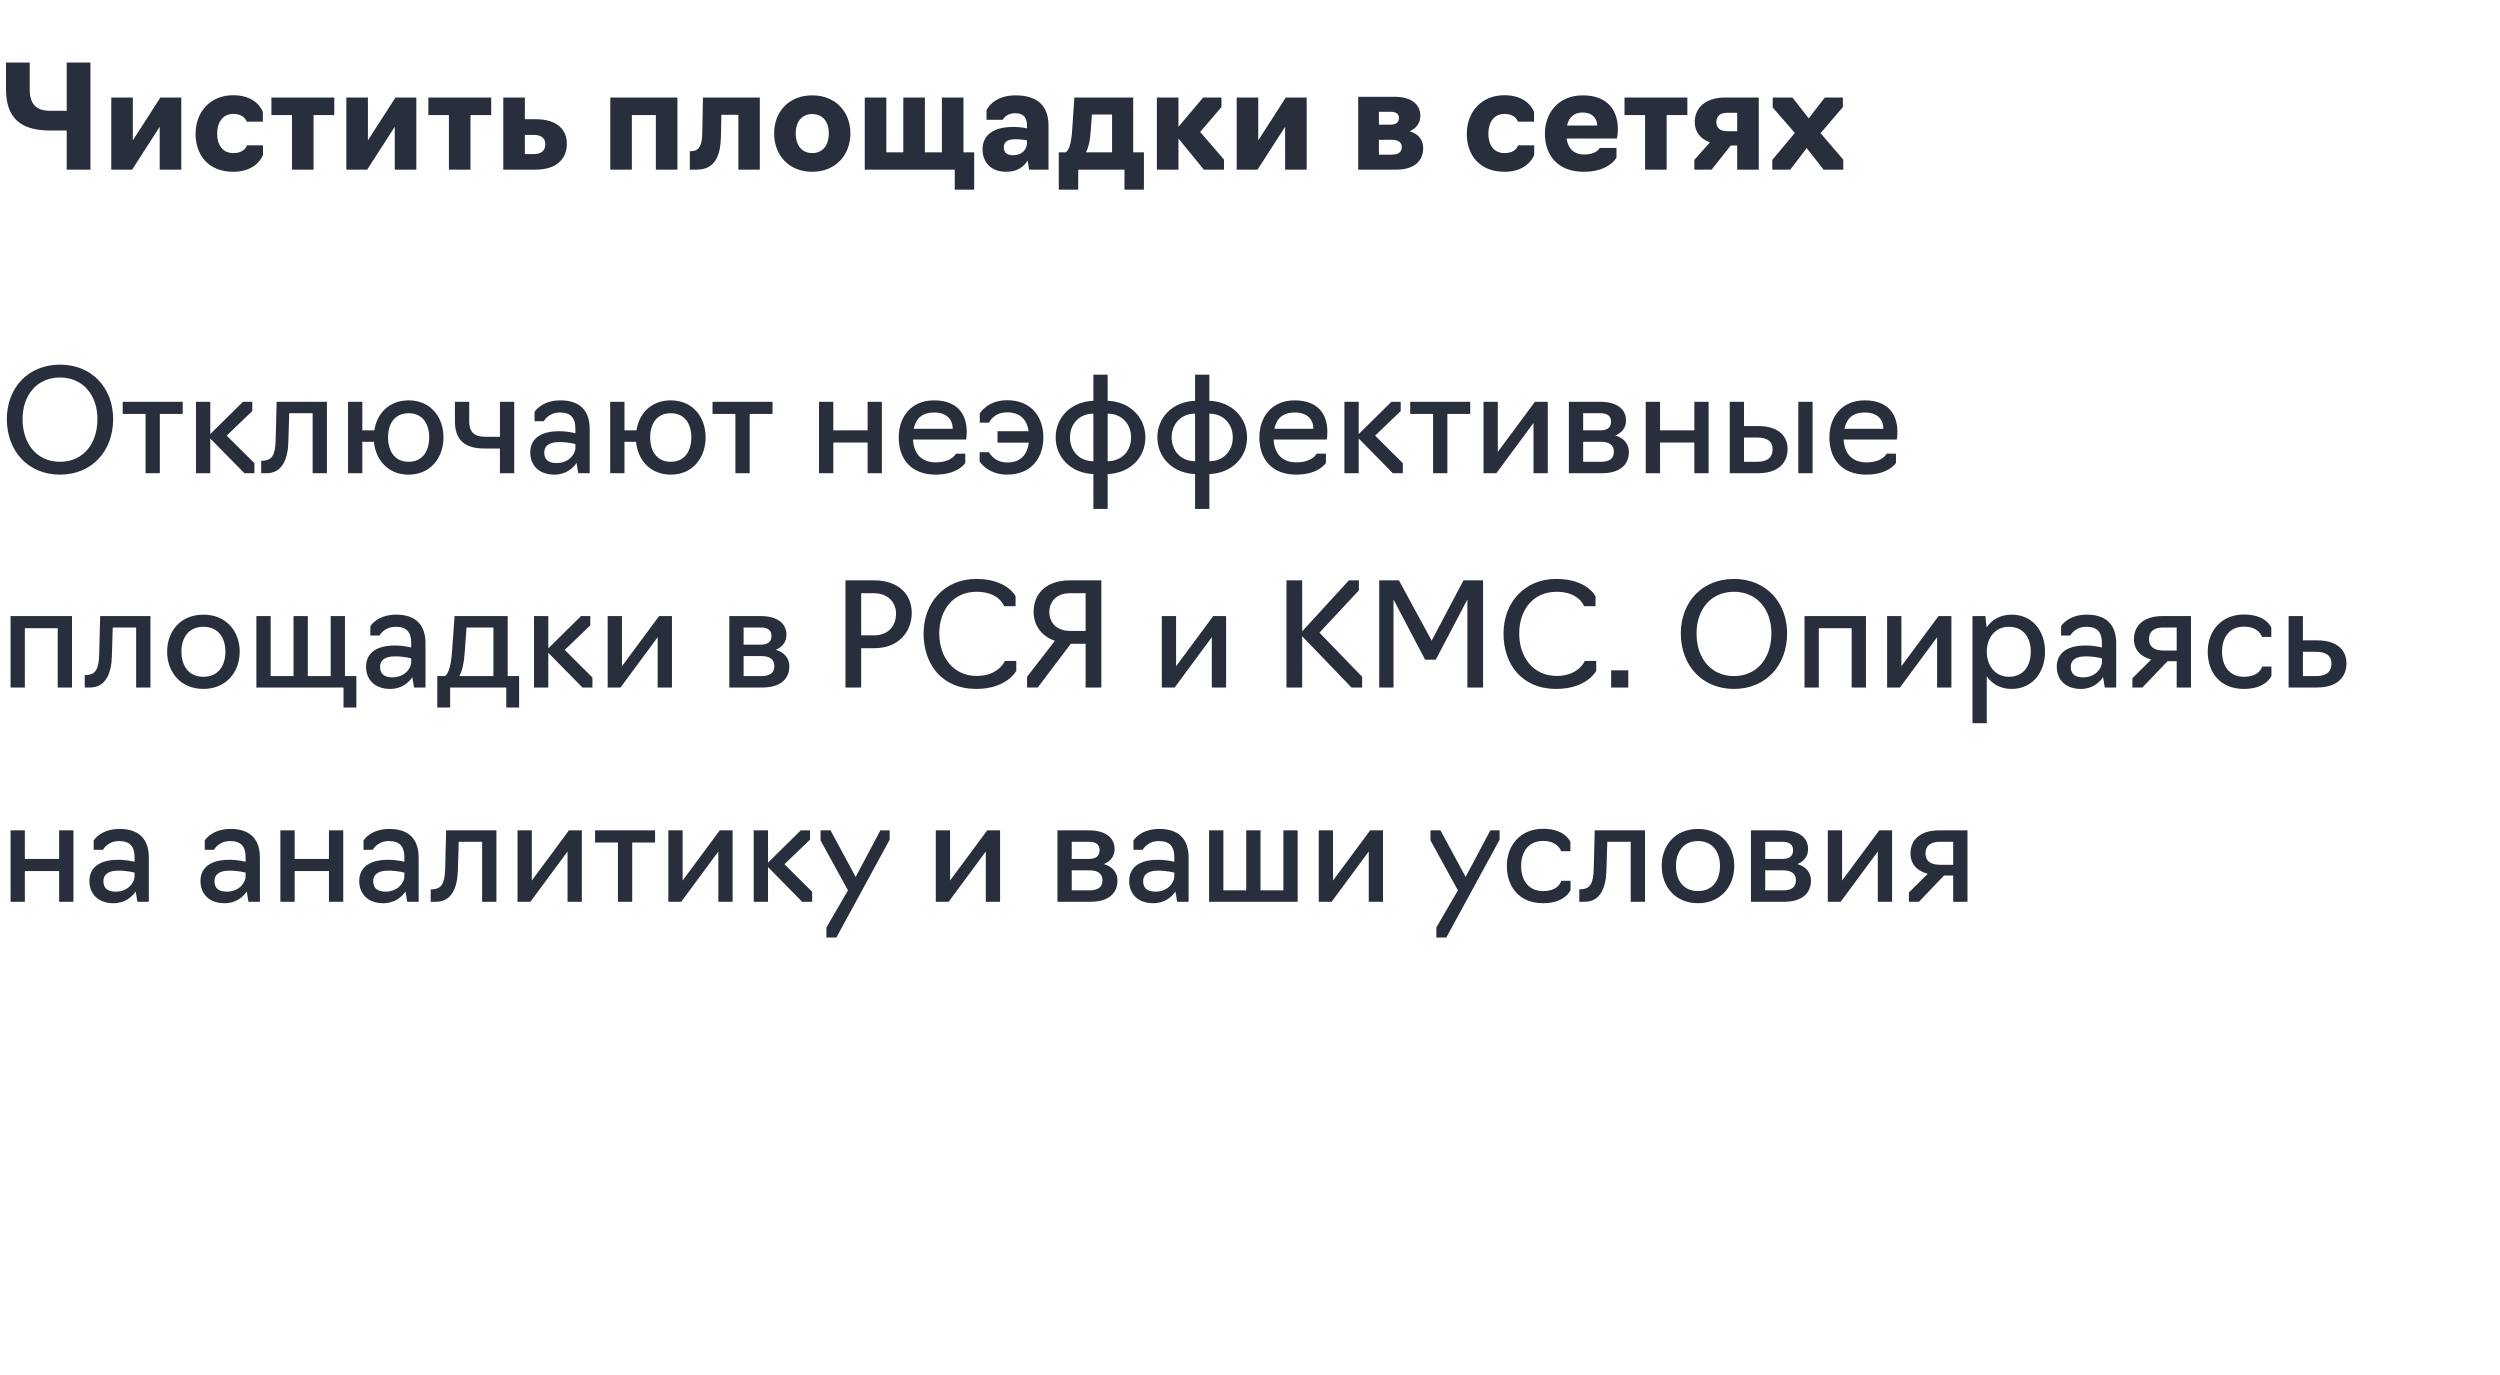
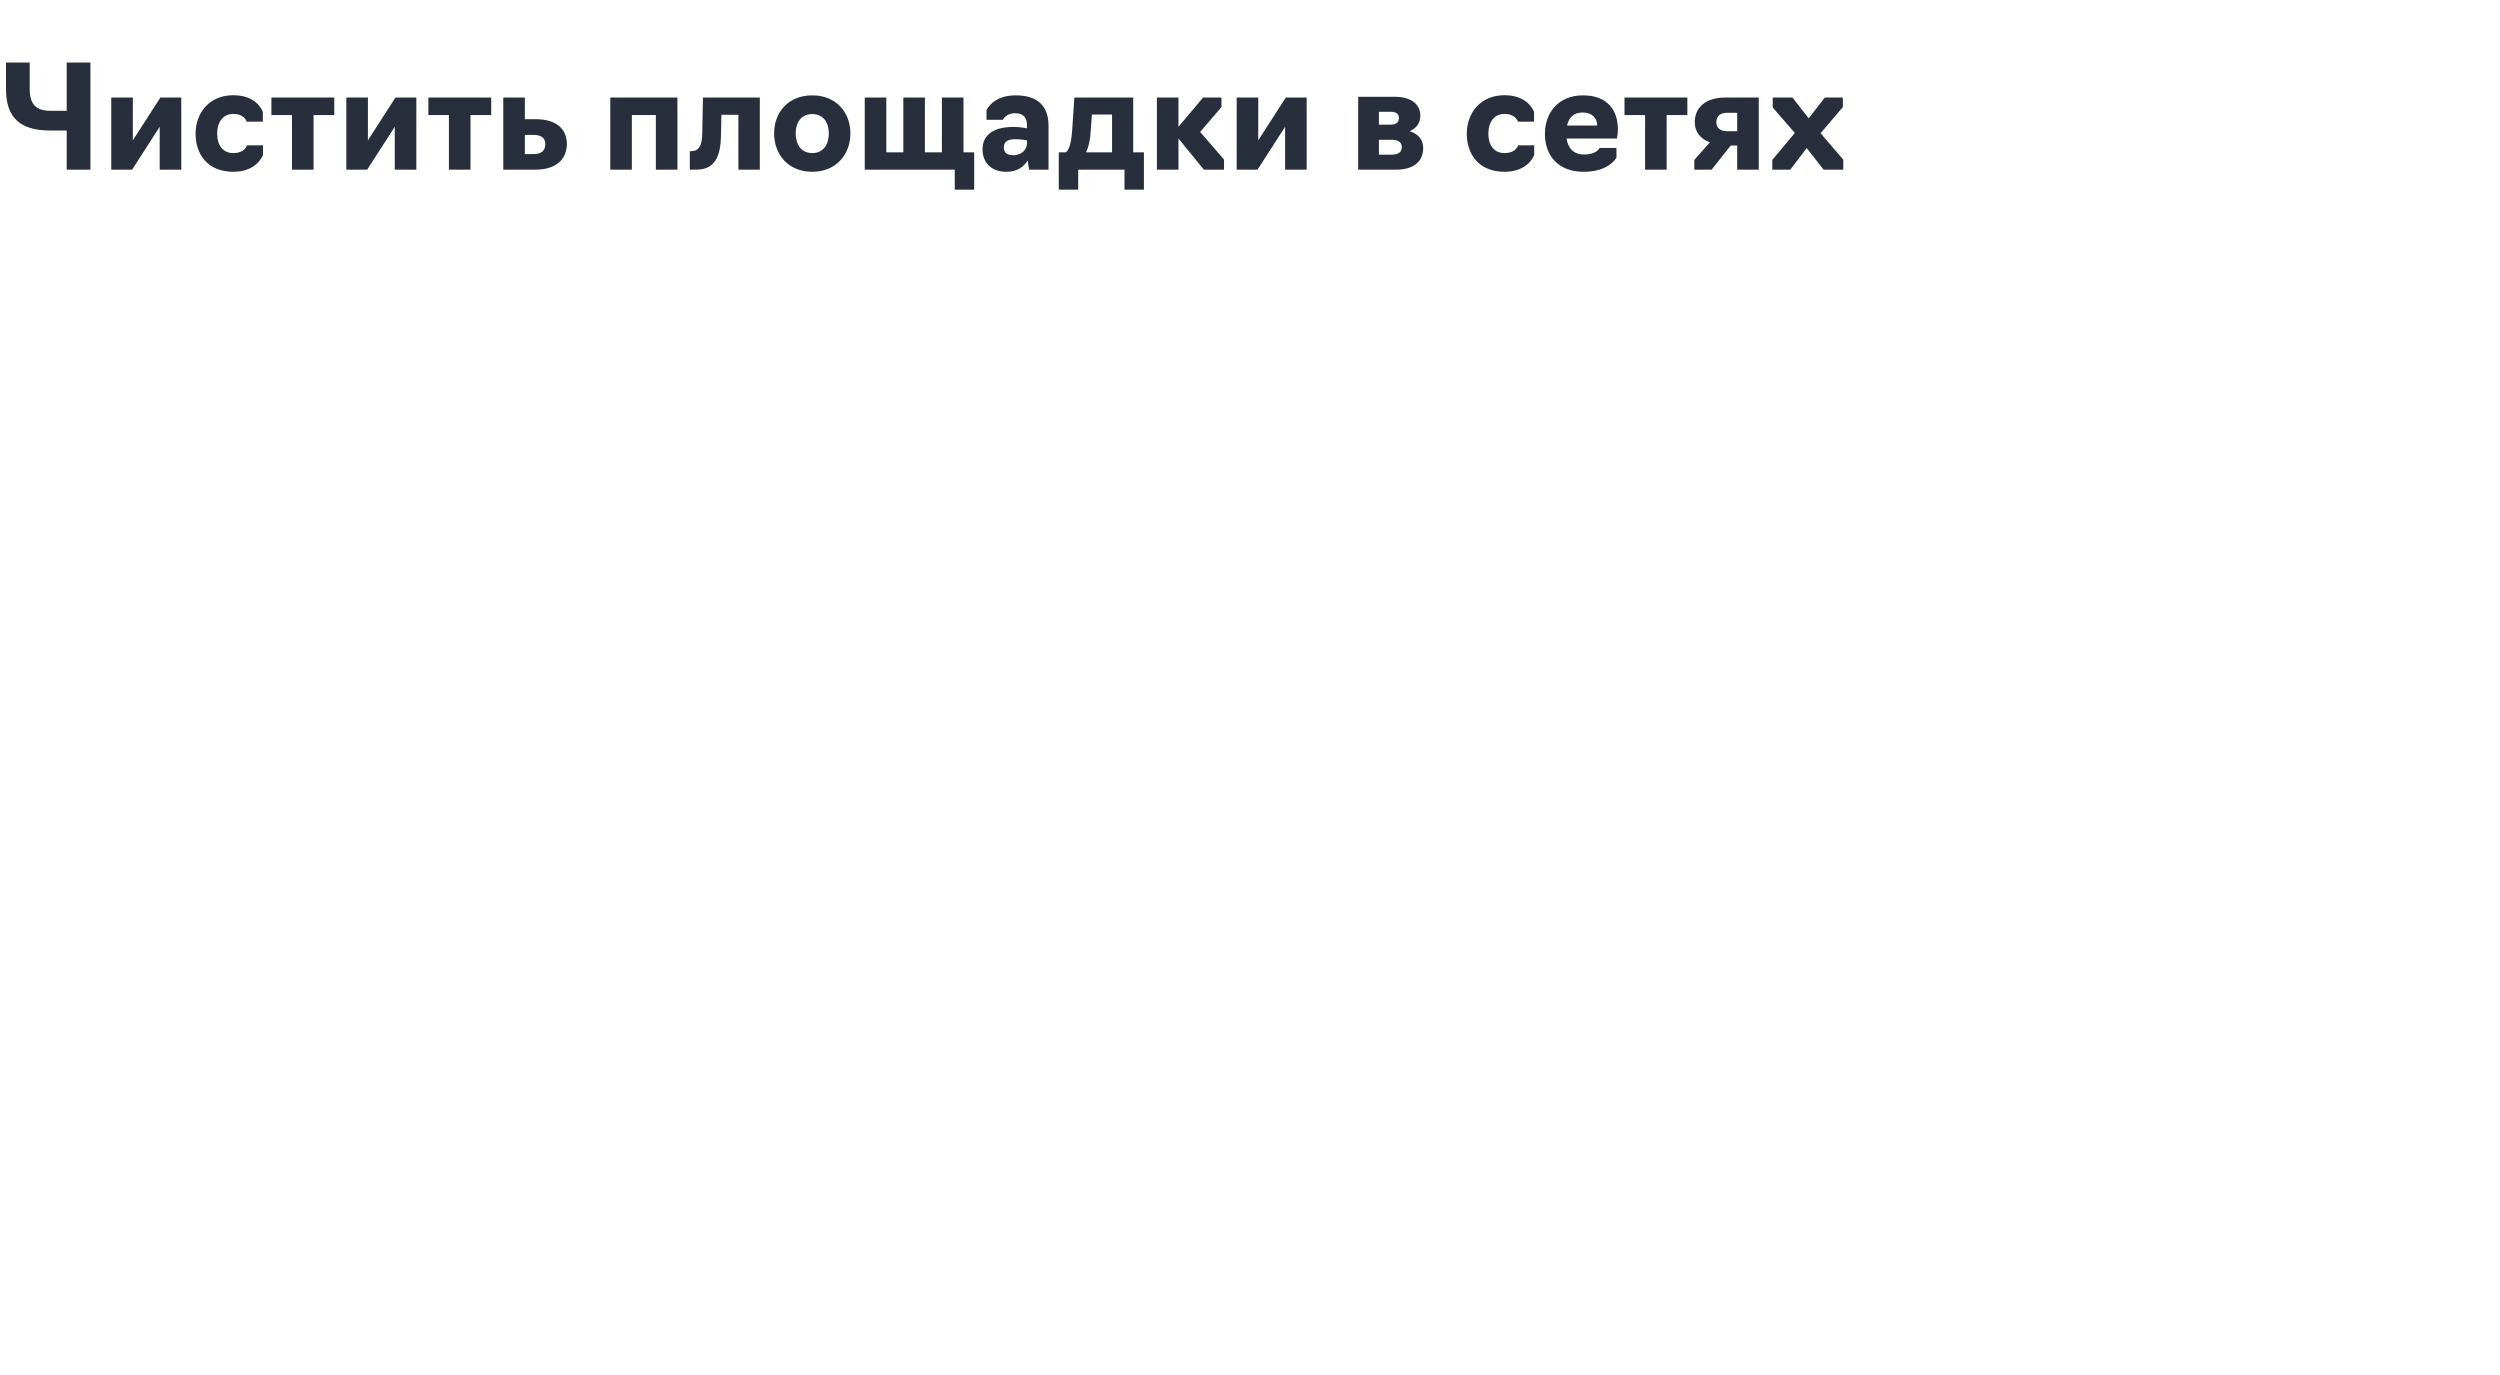
<svg xmlns="http://www.w3.org/2000/svg" width="280" height="154" viewBox="0 0 280 154" fill="none">
-   <rect width="280" height="154" fill="white" />
  <path d="M7.472 19H10.128V7H7.472V12.408H5.632C4.016 12.408 3.328 11.64 3.328 9.992V7H0.672V9.992C0.672 13.272 2.368 14.616 5.6 14.616H7.472V19ZM12.461 19H14.797L17.886 14.2V19H20.302V10.92H17.965L14.877 15.72V10.92H12.461V19ZM26.128 19.24C28.832 19.24 29.456 17.352 29.456 17.352V16.28H27.648C27.648 16.28 27.456 17.144 26.128 17.144C24.896 17.144 24.32 16.184 24.32 14.984C24.32 13.768 24.896 12.76 26.128 12.76C27.392 12.76 27.632 13.624 27.632 13.624H29.44V12.552C29.44 12.552 28.864 10.664 26.128 10.664C23.472 10.664 21.904 12.616 21.904 14.984C21.904 17.32 23.296 19.24 26.128 19.24ZM32.702 19H35.118V12.888H37.438V10.92H30.398V12.888H32.702V19ZM38.79 19H41.126L44.214 14.2V19H46.63V10.92H44.294L41.206 15.72V10.92H38.79V19ZM50.28 19H52.696V12.888H55.016V10.92H47.976V12.888H50.28V19ZM56.368 19H59.984C62.4 19 63.488 17.736 63.488 16.104C63.488 14.52 62.384 13.352 60.016 13.352H58.784V10.92H56.368V19ZM58.784 17.256V15.112H59.808C60.608 15.112 61.072 15.464 61.072 16.136C61.072 16.92 60.576 17.256 59.792 17.256H58.784ZM68.352 19H70.768V12.888H73.456V19H75.872V10.92H68.352V19ZM77.259 19H78.011C80.123 19 80.699 17.4 80.747 15.256L80.795 12.856H82.699V19H85.099V10.92H78.731L78.651 14.968C78.619 16.312 78.299 16.904 77.419 16.936H77.259V19ZM90.973 19.24C93.645 19.24 95.245 17.304 95.245 14.936C95.245 12.584 93.645 10.68 90.973 10.68C88.285 10.68 86.701 12.584 86.701 14.936C86.701 17.304 88.285 19.24 90.973 19.24ZM90.973 17.144C89.709 17.144 89.117 16.152 89.117 14.936C89.117 13.752 89.709 12.776 90.973 12.776C92.237 12.776 92.829 13.752 92.829 14.936C92.829 16.152 92.237 17.144 90.973 17.144ZM106.932 21.24H109.108V17.064H107.908V10.92H105.492V17.064H103.588V10.92H101.172V17.064H99.268V10.92H96.852V19H106.932V21.24ZM112.699 19.24C113.979 19.24 114.699 18.632 115.099 17.976L115.259 19H117.435V14.104C117.435 11.848 116.203 10.68 113.739 10.68C111.179 10.68 110.491 12.344 110.491 12.344V13.416H112.315C112.315 13.416 112.651 12.68 113.691 12.68C114.603 12.68 115.019 13.144 115.019 14.024V14.376C115.019 14.376 114.347 14.216 113.515 14.216C111.163 14.216 110.043 15.192 110.043 16.728C110.043 18.104 110.923 19.24 112.699 19.24ZM113.483 17.384C112.827 17.384 112.427 17.128 112.427 16.504C112.427 15.992 112.731 15.592 113.675 15.592C114.459 15.592 115.019 15.72 115.019 15.72V16.072C115.019 16.648 114.523 17.384 113.483 17.384ZM118.583 21.24H120.759V19H125.943V21.24H128.119V17.064H126.919V10.92H120.327L120.087 14.52C119.991 15.928 119.783 16.76 119.367 17.064H118.583V21.24ZM121.623 17.064C121.927 16.504 122.087 15.736 122.151 14.776L122.295 12.824H124.551V17.064H121.623ZM129.571 19H131.987V15.512L134.835 19H137.091V17.88L134.419 14.776L136.803 11.992V10.92H134.755L131.987 14.2V10.92H129.571V19ZM138.508 19H140.844L143.932 14.2V19H146.348V10.92H144.012L140.924 15.72V10.92H138.508V19ZM152.118 19H156.39C158.166 19 159.398 18.216 159.398 16.568C159.398 15.672 158.854 14.984 157.878 14.696C158.63 14.392 159.078 13.768 159.078 12.968C159.078 11.576 157.91 10.84 156.214 10.84H152.118V19ZM154.438 13.96V12.52H155.734C156.31 12.52 156.678 12.712 156.678 13.224C156.678 13.72 156.342 13.96 155.734 13.96H154.438ZM154.438 17.32V15.656H155.878C156.598 15.656 156.998 15.928 156.998 16.488C156.998 17.064 156.566 17.32 155.878 17.32H154.438ZM168.503 19.24C171.207 19.24 171.831 17.352 171.831 17.352V16.28H170.023C170.023 16.28 169.831 17.144 168.503 17.144C167.271 17.144 166.695 16.184 166.695 14.984C166.695 13.768 167.271 12.76 168.503 12.76C169.767 12.76 170.007 13.624 170.007 13.624H171.815V12.552C171.815 12.552 171.239 10.664 168.503 10.664C165.847 10.664 164.279 12.616 164.279 14.984C164.279 17.32 165.671 19.24 168.503 19.24ZM177.381 19.24C180.261 19.24 181.045 17.64 181.045 17.64V16.568H179.157C179.157 16.568 178.869 17.304 177.429 17.304C176.245 17.304 175.605 16.6 175.461 15.512H181.093C181.093 15.512 181.205 15.048 181.205 14.488C181.205 12.328 180.021 10.68 177.285 10.68C174.565 10.68 173.029 12.616 173.029 14.984C173.029 17.384 174.469 19.24 177.381 19.24ZM175.509 14.056C175.701 13.208 176.213 12.6 177.269 12.6C178.357 12.6 178.885 13.288 178.885 14.056H175.509ZM184.249 19H186.665V12.888H188.985V10.92H181.945V12.888H184.249V19ZM194.565 16.296V19H196.981V10.92H193.269C190.885 10.92 189.813 12.168 189.813 13.672C189.813 14.76 190.421 15.544 191.509 15.944L189.765 17.912V19H191.701L193.845 16.296H194.565ZM193.461 14.696C192.677 14.696 192.229 14.344 192.229 13.688C192.229 12.968 192.709 12.632 193.461 12.632H194.565V14.696H193.461ZM198.496 19H200.512L202.352 16.584L204.24 19H206.448V17.88L203.904 14.92L206.4 11.992V10.92H204.384L202.576 13.256L200.752 10.92H198.544V12.04L201.024 14.888L198.496 17.912V19Z" fill="#292E3D" />
-   <path d="M6.72 53.16C10.288 53.16 12.672 50.52 12.672 46.952C12.672 43.432 10.288 40.84 6.72 40.84C3.152 40.84 0.768 43.432 0.768 46.952C0.768 50.52 3.152 53.16 6.72 53.16ZM6.72 51.72C4.16 51.72 2.528 49.736 2.528 46.952C2.528 44.232 4.16 42.28 6.72 42.28C9.28 42.28 10.912 44.232 10.912 46.952C10.912 49.736 9.28 51.72 6.72 51.72ZM16.302 53H17.901V46.36H20.462V45H13.742V46.36H16.302V53ZM21.95 53H23.55V49.112L27.374 53H28.494V51.88L25.39 48.792L28.254 46.04V45H27.214L23.55 48.616V45H21.95V53ZM29.256 53H29.848C31.56 53 32.232 51.512 32.296 49.512L32.392 46.28H35.016V53H36.616V45H30.984L30.872 49.336C30.824 51.016 30.44 51.544 29.432 51.608H29.256V53ZM45.765 53.16C48.213 53.16 49.669 51.272 49.669 48.984C49.669 46.696 48.213 44.84 45.765 44.84C43.589 44.84 42.213 46.296 41.925 48.2H40.581V45H38.981V53H40.581V49.48H41.877C42.085 51.544 43.477 53.16 45.765 53.16ZM45.765 51.72C44.181 51.72 43.461 50.488 43.461 48.984C43.461 47.496 44.181 46.28 45.765 46.28C47.349 46.28 48.069 47.496 48.069 48.984C48.069 50.488 47.349 51.72 45.765 51.72ZM55.993 53H57.593V45H55.993V48.92H54.377C53.177 48.92 52.553 48.44 52.553 47.208V45H50.953V47.208C50.953 49.336 52.121 50.232 54.249 50.232H55.993V53ZM62.093 53.16C63.405 53.16 64.173 52.424 64.573 51.848L64.765 53H66.045V48.056C66.045 45.944 64.909 44.84 62.765 44.84C60.621 44.84 59.869 46.136 59.869 46.136V47.176H60.909C60.909 47.176 61.389 46.2 62.717 46.2C63.949 46.2 64.445 46.824 64.445 48.024V48.52C64.445 48.52 63.629 48.296 62.621 48.296C60.317 48.296 59.389 49.32 59.389 50.68C59.389 52.056 60.301 53.16 62.093 53.16ZM62.349 51.864C61.437 51.864 60.957 51.496 60.957 50.68C60.957 50.088 61.325 49.512 62.621 49.512C63.693 49.512 64.445 49.736 64.445 49.736V50.152C64.445 50.904 63.661 51.864 62.349 51.864ZM75.124 53.16C77.572 53.16 79.028 51.272 79.028 48.984C79.028 46.696 77.572 44.84 75.124 44.84C72.948 44.84 71.572 46.296 71.284 48.2H69.94V45H68.34V53H69.94V49.48H71.236C71.444 51.544 72.836 53.16 75.124 53.16ZM75.124 51.72C73.54 51.72 72.82 50.488 72.82 48.984C72.82 47.496 73.54 46.28 75.124 46.28C76.708 46.28 77.428 47.496 77.428 48.984C77.428 50.488 76.708 51.72 75.124 51.72ZM82.364 53H83.964V46.36H86.524V45H79.804V46.36H82.364V53ZM91.731 53H93.331V49.56H97.171V53H98.771V45H97.171V48.2H93.331V45H91.731V53ZM104.801 53.16C107.313 53.16 108.113 51.848 108.113 51.848V50.808H107.073C107.073 50.808 106.625 51.784 104.801 51.784C103.185 51.784 102.337 50.792 102.257 49.224H108.209C108.209 49.224 108.273 48.856 108.273 48.36C108.273 46.344 107.185 44.84 104.609 44.84C102.049 44.84 100.657 46.696 100.657 48.984C100.657 51.432 102.065 53.16 104.801 53.16ZM102.337 48.024C102.561 46.968 103.185 46.2 104.625 46.2C106.033 46.2 106.705 46.984 106.705 48.024H102.337ZM112.792 53.16C115.512 53.16 116.856 51.272 116.856 48.984C116.856 46.696 115.512 44.824 112.792 44.824C110.6 44.824 109.736 46.296 109.736 46.296V47.336H110.776C110.776 47.336 111.256 46.184 112.792 46.184C114.344 46.184 115.032 47.08 115.208 48.296H111.72V49.576H115.224C115.064 50.84 114.392 51.8 112.792 51.8C111.336 51.8 110.76 50.648 110.76 50.648H109.72V51.688C109.72 51.688 110.616 53.16 112.792 53.16ZM122.459 57H124.059V53.096C126.555 53 128.283 51.256 128.283 49C128.283 46.744 126.555 44.984 124.059 44.888V41.96H122.459V44.888C119.963 44.984 118.235 46.728 118.235 48.984C118.235 51.24 119.963 53 122.459 53.096V57ZM122.459 51.656C120.843 51.656 119.835 50.456 119.835 48.984C119.835 47.528 120.843 46.328 122.459 46.328V51.656ZM124.059 51.656V46.328C125.675 46.328 126.683 47.528 126.683 49C126.683 50.456 125.675 51.656 124.059 51.656ZM133.849 57H135.449V53.096C137.945 53 139.673 51.256 139.673 49C139.673 46.744 137.945 44.984 135.449 44.888V41.96H133.849V44.888C131.353 44.984 129.625 46.728 129.625 48.984C129.625 51.24 131.353 53 133.849 53.096V57ZM133.849 51.656C132.233 51.656 131.225 50.456 131.225 48.984C131.225 47.528 132.233 46.328 133.849 46.328V51.656ZM135.449 51.656V46.328C137.065 46.328 138.073 47.528 138.073 49C138.073 50.456 137.065 51.656 135.449 51.656ZM145.192 53.16C147.704 53.16 148.504 51.848 148.504 51.848V50.808H147.464C147.464 50.808 147.016 51.784 145.192 51.784C143.576 51.784 142.728 50.792 142.648 49.224H148.6C148.6 49.224 148.664 48.856 148.664 48.36C148.664 46.344 147.576 44.84 145 44.84C142.44 44.84 141.048 46.696 141.048 48.984C141.048 51.432 142.456 53.16 145.192 53.16ZM142.728 48.024C142.952 46.968 143.576 46.2 145.016 46.2C146.424 46.2 147.096 46.984 147.096 48.024H142.728ZM150.575 53H152.175V49.112L155.999 53H157.119V51.88L154.015 48.792L156.879 46.04V45H155.839L152.175 48.616V45H150.575V53ZM160.505 53H162.105V46.36H164.665V45H157.945V46.36H160.505V53ZM166.153 53H167.593L171.753 47.368V53H173.353V45H171.913L167.753 50.616V45H166.153V53ZM175.715 53H179.427C181.203 53 182.435 52.232 182.435 50.616C182.435 49.736 181.891 49.064 180.915 48.776C181.667 48.472 182.115 47.88 182.115 47.096C182.115 45.72 180.947 45 179.251 45H175.715V53ZM177.315 48.2V46.28H179.251C179.971 46.28 180.435 46.552 180.435 47.224C180.435 47.88 180.019 48.2 179.251 48.2H177.315ZM177.315 51.72V49.48H179.315C180.243 49.48 180.755 49.848 180.755 50.6C180.755 51.4 180.195 51.72 179.315 51.72H177.315ZM184.325 53H185.925V49.56H189.765V53H191.365V45H189.765V48.2H185.925V45H184.325V53ZM193.731 53H196.915C199.187 53 200.211 51.816 200.211 50.296C200.211 48.824 199.171 47.72 196.931 47.72H195.331V45H193.731V53ZM201.411 53H203.011V45H201.411V53ZM195.331 51.72V49H196.803C197.907 49 198.531 49.432 198.531 50.312C198.531 51.32 197.859 51.72 196.803 51.72H195.331ZM209.036 53.16C211.548 53.16 212.348 51.848 212.348 51.848V50.808H211.308C211.308 50.808 210.86 51.784 209.036 51.784C207.42 51.784 206.572 50.792 206.492 49.224H212.444C212.444 49.224 212.508 48.856 212.508 48.36C212.508 46.344 211.42 44.84 208.844 44.84C206.284 44.84 204.892 46.696 204.892 48.984C204.892 51.432 206.299 53.16 209.036 53.16ZM206.572 48.024C206.796 46.968 207.42 46.2 208.86 46.2C210.268 46.2 210.94 46.984 210.94 48.024H206.572ZM1.184 77H2.784V70.36H6.464V77H8.064V69H1.184V77ZM9.49 77H10.082C11.794 77 12.466 75.512 12.53 73.512L12.626 70.28H15.25V77H16.85V69H11.218L11.106 73.336C11.058 75.016 10.674 75.544 9.666 75.608H9.49V77ZM22.783 77.16C25.327 77.16 26.847 75.272 26.847 72.984C26.847 70.696 25.327 68.84 22.783 68.84C20.223 68.84 18.719 70.696 18.719 72.984C18.719 75.272 20.223 77.16 22.783 77.16ZM22.783 75.8C21.103 75.8 20.319 74.536 20.319 72.984C20.319 71.464 21.103 70.2 22.783 70.2C24.463 70.2 25.247 71.464 25.247 72.984C25.247 74.536 24.463 75.8 22.783 75.8ZM38.475 79.24H39.915V75.72H38.635V69H37.035V75.72H34.475V69H32.875V75.72H30.315V69H28.715V77H38.475V79.24ZM43.703 77.16C45.015 77.16 45.783 76.424 46.183 75.848L46.375 77H47.655V72.056C47.655 69.944 46.519 68.84 44.375 68.84C42.231 68.84 41.479 70.136 41.479 70.136V71.176H42.519C42.519 71.176 42.999 70.2 44.327 70.2C45.559 70.2 46.055 70.824 46.055 72.024V72.52C46.055 72.52 45.239 72.296 44.231 72.296C41.927 72.296 40.999 73.32 40.999 74.68C40.999 76.056 41.911 77.16 43.703 77.16ZM43.959 75.864C43.047 75.864 42.567 75.496 42.567 74.68C42.567 74.088 42.935 73.512 44.231 73.512C45.303 73.512 46.055 73.736 46.055 73.736V74.152C46.055 74.904 45.271 75.864 43.959 75.864ZM48.974 79.24H50.414V77H56.702V79.24H58.142V75.72H56.862V69H50.91L50.638 72.84C50.526 74.44 50.286 75.4 49.838 75.72H48.974V79.24ZM51.438 75.72C51.79 75.096 51.966 74.232 52.046 73.112L52.254 70.28H55.262V75.72H51.438ZM59.809 77H61.409V73.112L65.233 77H66.353V75.88L63.249 72.792L66.113 70.04V69H65.073L61.409 72.616V69H59.809V77ZM68.059 77H69.499L73.659 71.368V77H75.259V69H73.819L69.659 74.616V69H68.059V77ZM81.684 77H85.396C87.172 77 88.404 76.232 88.404 74.616C88.404 73.736 87.86 73.064 86.884 72.776C87.636 72.472 88.084 71.88 88.084 71.096C88.084 69.72 86.916 69 85.22 69H81.684V77ZM83.284 72.2V70.28H85.22C85.94 70.28 86.404 70.552 86.404 71.224C86.404 71.88 85.988 72.2 85.22 72.2H83.284ZM83.284 75.72V73.48H85.284C86.212 73.48 86.724 73.848 86.724 74.6C86.724 75.4 86.164 75.72 85.284 75.72H83.284ZM94.692 77H96.452V72.6H97.908C100.708 72.6 102.116 70.696 102.116 68.648C102.116 66.44 100.484 65 97.908 65H94.692V77ZM96.452 71.16V66.44H97.892C99.476 66.44 100.356 67.512 100.356 68.712C100.356 70.184 99.412 71.16 97.892 71.16H96.452ZM109.344 77.16C112.752 77.16 113.824 75.144 113.824 75.144V74.024H112.544C112.544 74.024 111.872 75.704 109.392 75.704C106.752 75.704 105.2 73.576 105.2 70.952C105.2 68.312 106.752 66.28 109.392 66.28C111.92 66.28 112.464 67.896 112.464 67.896H113.744V66.776C113.744 66.776 112.8 64.84 109.344 64.84C105.776 64.84 103.44 67.512 103.44 70.952C103.44 74.36 105.456 77.16 109.344 77.16ZM121.59 72.104V77H123.35V65H119.814C117.334 65 115.766 66.344 115.766 68.536C115.766 70.088 116.71 71.288 118.15 71.768L115.03 75.8V77H116.23L119.926 72.104H121.59ZM119.83 70.664C118.406 70.664 117.526 69.784 117.526 68.552C117.526 67.384 118.342 66.44 119.83 66.44H121.59V70.664H119.83ZM130.122 77H131.562L135.722 71.368V77H137.322V69H135.882L131.722 74.616V69H130.122V77ZM145.843 71.256L151.363 77H152.562V75.8L147.779 70.856L152.195 66.12V65H151.075L145.843 70.712V65H144.083V77H145.843V71.256ZM159.609 73.88H160.809L164.345 67.144V77H166.105V65H163.913L160.345 71.752L156.681 65H154.473V77H156.073V67.144L159.609 73.88ZM174.297 77.16C177.705 77.16 178.777 75.144 178.777 75.144V74.024H177.497C177.497 74.024 176.825 75.704 174.345 75.704C171.705 75.704 170.153 73.576 170.153 70.952C170.153 68.312 171.705 66.28 174.345 66.28C176.873 66.28 177.417 67.896 177.417 67.896H178.697V66.776C178.697 66.776 177.753 64.84 174.297 64.84C170.729 64.84 168.393 67.512 168.393 70.952C168.393 74.36 170.409 77.16 174.297 77.16ZM180.447 77H182.367V75.08H180.447V77ZM194.204 77.16C197.772 77.16 200.156 74.52 200.156 70.952C200.156 67.432 197.772 64.84 194.204 64.84C190.636 64.84 188.252 67.432 188.252 70.952C188.252 74.52 190.636 77.16 194.204 77.16ZM194.204 75.72C191.644 75.72 190.012 73.736 190.012 70.952C190.012 68.232 191.644 66.28 194.204 66.28C196.764 66.28 198.396 68.232 198.396 70.952C198.396 73.736 196.764 75.72 194.204 75.72ZM202.106 77H203.706V70.36H207.386V77H208.986V69H202.106V77ZM211.356 77H212.796L216.956 71.368V77H218.556V69H217.116L212.956 74.616V69H211.356V77ZM220.918 81H222.518V75.752C223.126 76.616 224.07 77.16 225.302 77.16C227.654 77.16 229.046 75.272 229.046 72.984C229.046 70.696 227.654 68.84 225.302 68.84C224.07 68.84 223.11 69.384 222.502 70.264L222.358 69H220.918V81ZM224.982 75.8C223.462 75.8 222.518 74.536 222.518 72.984C222.518 71.448 223.462 70.2 224.982 70.2C226.662 70.2 227.446 71.448 227.446 72.984C227.446 74.536 226.662 75.8 224.982 75.8ZM233.062 77.16C234.374 77.16 235.142 76.424 235.542 75.848L235.734 77H237.014V72.056C237.014 69.944 235.878 68.84 233.734 68.84C231.59 68.84 230.838 70.136 230.838 70.136V71.176H231.878C231.878 71.176 232.358 70.2 233.686 70.2C234.918 70.2 235.414 70.824 235.414 72.024V72.52C235.414 72.52 234.598 72.296 233.59 72.296C231.286 72.296 230.358 73.32 230.358 74.68C230.358 76.056 231.27 77.16 233.062 77.16ZM233.318 75.864C232.406 75.864 231.926 75.496 231.926 74.68C231.926 74.088 232.294 73.512 233.59 73.512C234.662 73.512 235.414 73.736 235.414 73.736V74.152C235.414 74.904 234.63 75.864 233.318 75.864ZM243.789 74.056V77H245.389V69H242.205C239.997 69 239.005 70.152 239.005 71.576C239.005 72.792 239.741 73.544 240.941 73.864L238.829 75.96V77H239.949L242.765 74.056H243.789ZM242.317 72.856C241.277 72.856 240.685 72.44 240.685 71.592C240.685 70.664 241.325 70.28 242.317 70.28H243.789V72.856H242.317ZM251.33 77.16C253.826 77.16 254.402 75.688 254.402 75.688V74.648H253.362C253.362 74.648 253.106 75.8 251.33 75.8C249.65 75.8 248.866 74.536 248.866 72.984C248.866 71.448 249.65 70.184 251.33 70.184C253.026 70.184 253.346 71.336 253.346 71.336H254.386V70.296C254.386 70.296 253.842 68.824 251.33 68.824C248.77 68.824 247.266 70.696 247.266 72.984C247.266 75.272 248.61 77.16 251.33 77.16ZM256.325 77H259.509C261.781 77 262.805 75.816 262.805 74.296C262.805 72.824 261.765 71.72 259.525 71.72H257.925V69H256.325V77ZM257.925 75.72V73H259.397C260.501 73 261.125 73.432 261.125 74.312C261.125 75.32 260.453 75.72 259.397 75.72H257.925ZM1.184 101H2.784V97.56H6.624V101H8.224V93H6.624V96.2H2.784V93H1.184V101ZM12.718 101.16C14.03 101.16 14.798 100.424 15.198 99.848L15.39 101H16.67V96.056C16.67 93.944 15.534 92.84 13.39 92.84C11.246 92.84 10.494 94.136 10.494 94.136V95.176H11.534C11.534 95.176 12.014 94.2 13.342 94.2C14.574 94.2 15.07 94.824 15.07 96.024V96.52C15.07 96.52 14.254 96.296 13.246 96.296C10.942 96.296 10.014 97.32 10.014 98.68C10.014 100.056 10.926 101.16 12.718 101.16ZM12.974 99.864C12.062 99.864 11.582 99.496 11.582 98.68C11.582 98.088 11.95 97.512 13.246 97.512C14.318 97.512 15.07 97.736 15.07 97.736V98.152C15.07 98.904 14.286 99.864 12.974 99.864ZM25.156 101.16C26.468 101.16 27.236 100.424 27.636 99.848L27.828 101H29.108V96.056C29.108 93.944 27.972 92.84 25.828 92.84C23.684 92.84 22.932 94.136 22.932 94.136V95.176H23.972C23.972 95.176 24.452 94.2 25.78 94.2C27.012 94.2 27.508 94.824 27.508 96.024V96.52C27.508 96.52 26.692 96.296 25.684 96.296C23.38 96.296 22.452 97.32 22.452 98.68C22.452 100.056 23.364 101.16 25.156 101.16ZM25.412 99.864C24.5 99.864 24.02 99.496 24.02 98.68C24.02 98.088 24.388 97.512 25.684 97.512C26.756 97.512 27.508 97.736 27.508 97.736V98.152C27.508 98.904 26.724 99.864 25.412 99.864ZM31.403 101H33.003V97.56H36.843V101H38.443V93H36.843V96.2H33.003V93H31.403V101ZM42.937 101.16C44.249 101.16 45.017 100.424 45.417 99.848L45.609 101H46.889V96.056C46.889 93.944 45.753 92.84 43.609 92.84C41.465 92.84 40.713 94.136 40.713 94.136V95.176H41.753C41.753 95.176 42.233 94.2 43.561 94.2C44.793 94.2 45.289 94.824 45.289 96.024V96.52C45.289 96.52 44.473 96.296 43.465 96.296C41.161 96.296 40.233 97.32 40.233 98.68C40.233 100.056 41.145 101.16 42.937 101.16ZM43.193 99.864C42.281 99.864 41.801 99.496 41.801 98.68C41.801 98.088 42.169 97.512 43.465 97.512C44.537 97.512 45.289 97.736 45.289 97.736V98.152C45.289 98.904 44.505 99.864 43.193 99.864ZM48.24 101H48.832C50.544 101 51.216 99.512 51.28 97.512L51.376 94.28H54V101H55.6V93H49.968L49.856 97.336C49.808 99.016 49.424 99.544 48.416 99.608H48.24V101ZM57.965 101H59.405L63.565 95.368V101H65.165V93H63.725L59.565 98.616V93H57.965V101ZM69.208 101H70.808V94.36H73.368V93H66.648V94.36H69.208V101ZM74.856 101H76.296L80.456 95.368V101H82.056V93H80.616L76.456 98.616V93H74.856V101ZM84.418 101H86.018V97.112L89.842 101H90.962V99.88L87.858 96.792L90.722 94.04V93H89.682L86.018 96.616V93H84.418V101ZM93.676 105L99.644 94.04V93H98.604L95.836 98.216L93.02 93H91.9V94.12L94.972 99.72L92.556 103.88V105H93.676ZM104.809 101H106.249L110.409 95.368V101H112.009V93H110.569L106.409 98.616V93H104.809V101ZM118.434 101H122.146C123.922 101 125.154 100.232 125.154 98.616C125.154 97.736 124.61 97.064 123.634 96.776C124.386 96.472 124.834 95.88 124.834 95.096C124.834 93.72 123.666 93 121.97 93H118.434V101ZM120.034 96.2V94.28H121.97C122.69 94.28 123.154 94.552 123.154 95.224C123.154 95.88 122.738 96.2 121.97 96.2H120.034ZM120.034 99.72V97.48H122.034C122.962 97.48 123.474 97.848 123.474 98.6C123.474 99.4 122.914 99.72 122.034 99.72H120.034ZM129.171 101.16C130.483 101.16 131.251 100.424 131.651 99.848L131.843 101H133.123V96.056C133.123 93.944 131.987 92.84 129.843 92.84C127.699 92.84 126.947 94.136 126.947 94.136V95.176H127.987C127.987 95.176 128.467 94.2 129.795 94.2C131.027 94.2 131.523 94.824 131.523 96.024V96.52C131.523 96.52 130.707 96.296 129.699 96.296C127.395 96.296 126.467 97.32 126.467 98.68C126.467 100.056 127.379 101.16 129.171 101.16ZM129.427 99.864C128.515 99.864 128.035 99.496 128.035 98.68C128.035 98.088 128.403 97.512 129.699 97.512C130.771 97.512 131.523 97.736 131.523 97.736V98.152C131.523 98.904 130.739 99.864 129.427 99.864ZM135.418 101H145.338V93H143.738V99.72H141.178V93H139.578V99.72H137.018V93H135.418V101ZM147.7 101H149.14L153.3 95.368V101H154.9V93H153.46L149.3 98.616V93H147.7V101ZM161.989 105L167.957 94.04V93H166.917L164.149 98.216L161.333 93H160.213V94.12L163.285 99.72L160.869 103.88V105H161.989ZM172.83 101.16C175.326 101.16 175.902 99.688 175.902 99.688V98.648H174.862C174.862 98.648 174.606 99.8 172.83 99.8C171.15 99.8 170.366 98.536 170.366 96.984C170.366 95.448 171.15 94.184 172.83 94.184C174.526 94.184 174.846 95.336 174.846 95.336H175.886V94.296C175.886 94.296 175.342 92.824 172.83 92.824C170.27 92.824 168.766 94.696 168.766 96.984C168.766 99.272 170.11 101.16 172.83 101.16ZM176.881 101H177.473C179.185 101 179.857 99.512 179.921 97.512L180.017 94.28H182.641V101H184.241V93H178.609L178.497 97.336C178.449 99.016 178.065 99.544 177.057 99.608H176.881V101ZM190.174 101.16C192.718 101.16 194.238 99.272 194.238 96.984C194.238 94.696 192.718 92.84 190.174 92.84C187.614 92.84 186.11 94.696 186.11 96.984C186.11 99.272 187.614 101.16 190.174 101.16ZM190.174 99.8C188.494 99.8 187.71 98.536 187.71 96.984C187.71 95.464 188.494 94.2 190.174 94.2C191.854 94.2 192.638 95.464 192.638 96.984C192.638 98.536 191.854 99.8 190.174 99.8ZM196.106 101H199.818C201.594 101 202.826 100.232 202.826 98.616C202.826 97.736 202.282 97.064 201.306 96.776C202.058 96.472 202.506 95.88 202.506 95.096C202.506 93.72 201.338 93 199.642 93H196.106V101ZM197.706 96.2V94.28H199.642C200.362 94.28 200.826 94.552 200.826 95.224C200.826 95.88 200.41 96.2 199.642 96.2H197.706ZM197.706 99.72V97.48H199.706C200.634 97.48 201.146 97.848 201.146 98.6C201.146 99.4 200.586 99.72 199.706 99.72H197.706ZM204.715 101H206.155L210.315 95.368V101H211.915V93H210.475L206.315 98.616V93H204.715V101ZM218.758 98.056V101H220.358V93H217.174C214.966 93 213.974 94.152 213.974 95.576C213.974 96.792 214.71 97.544 215.91 97.864L213.798 99.96V101H214.918L217.734 98.056H218.758ZM217.286 96.856C216.246 96.856 215.654 96.44 215.654 95.592C215.654 94.664 216.294 94.28 217.286 94.28H218.758V96.856H217.286Z" fill="#292E3D" />
</svg>